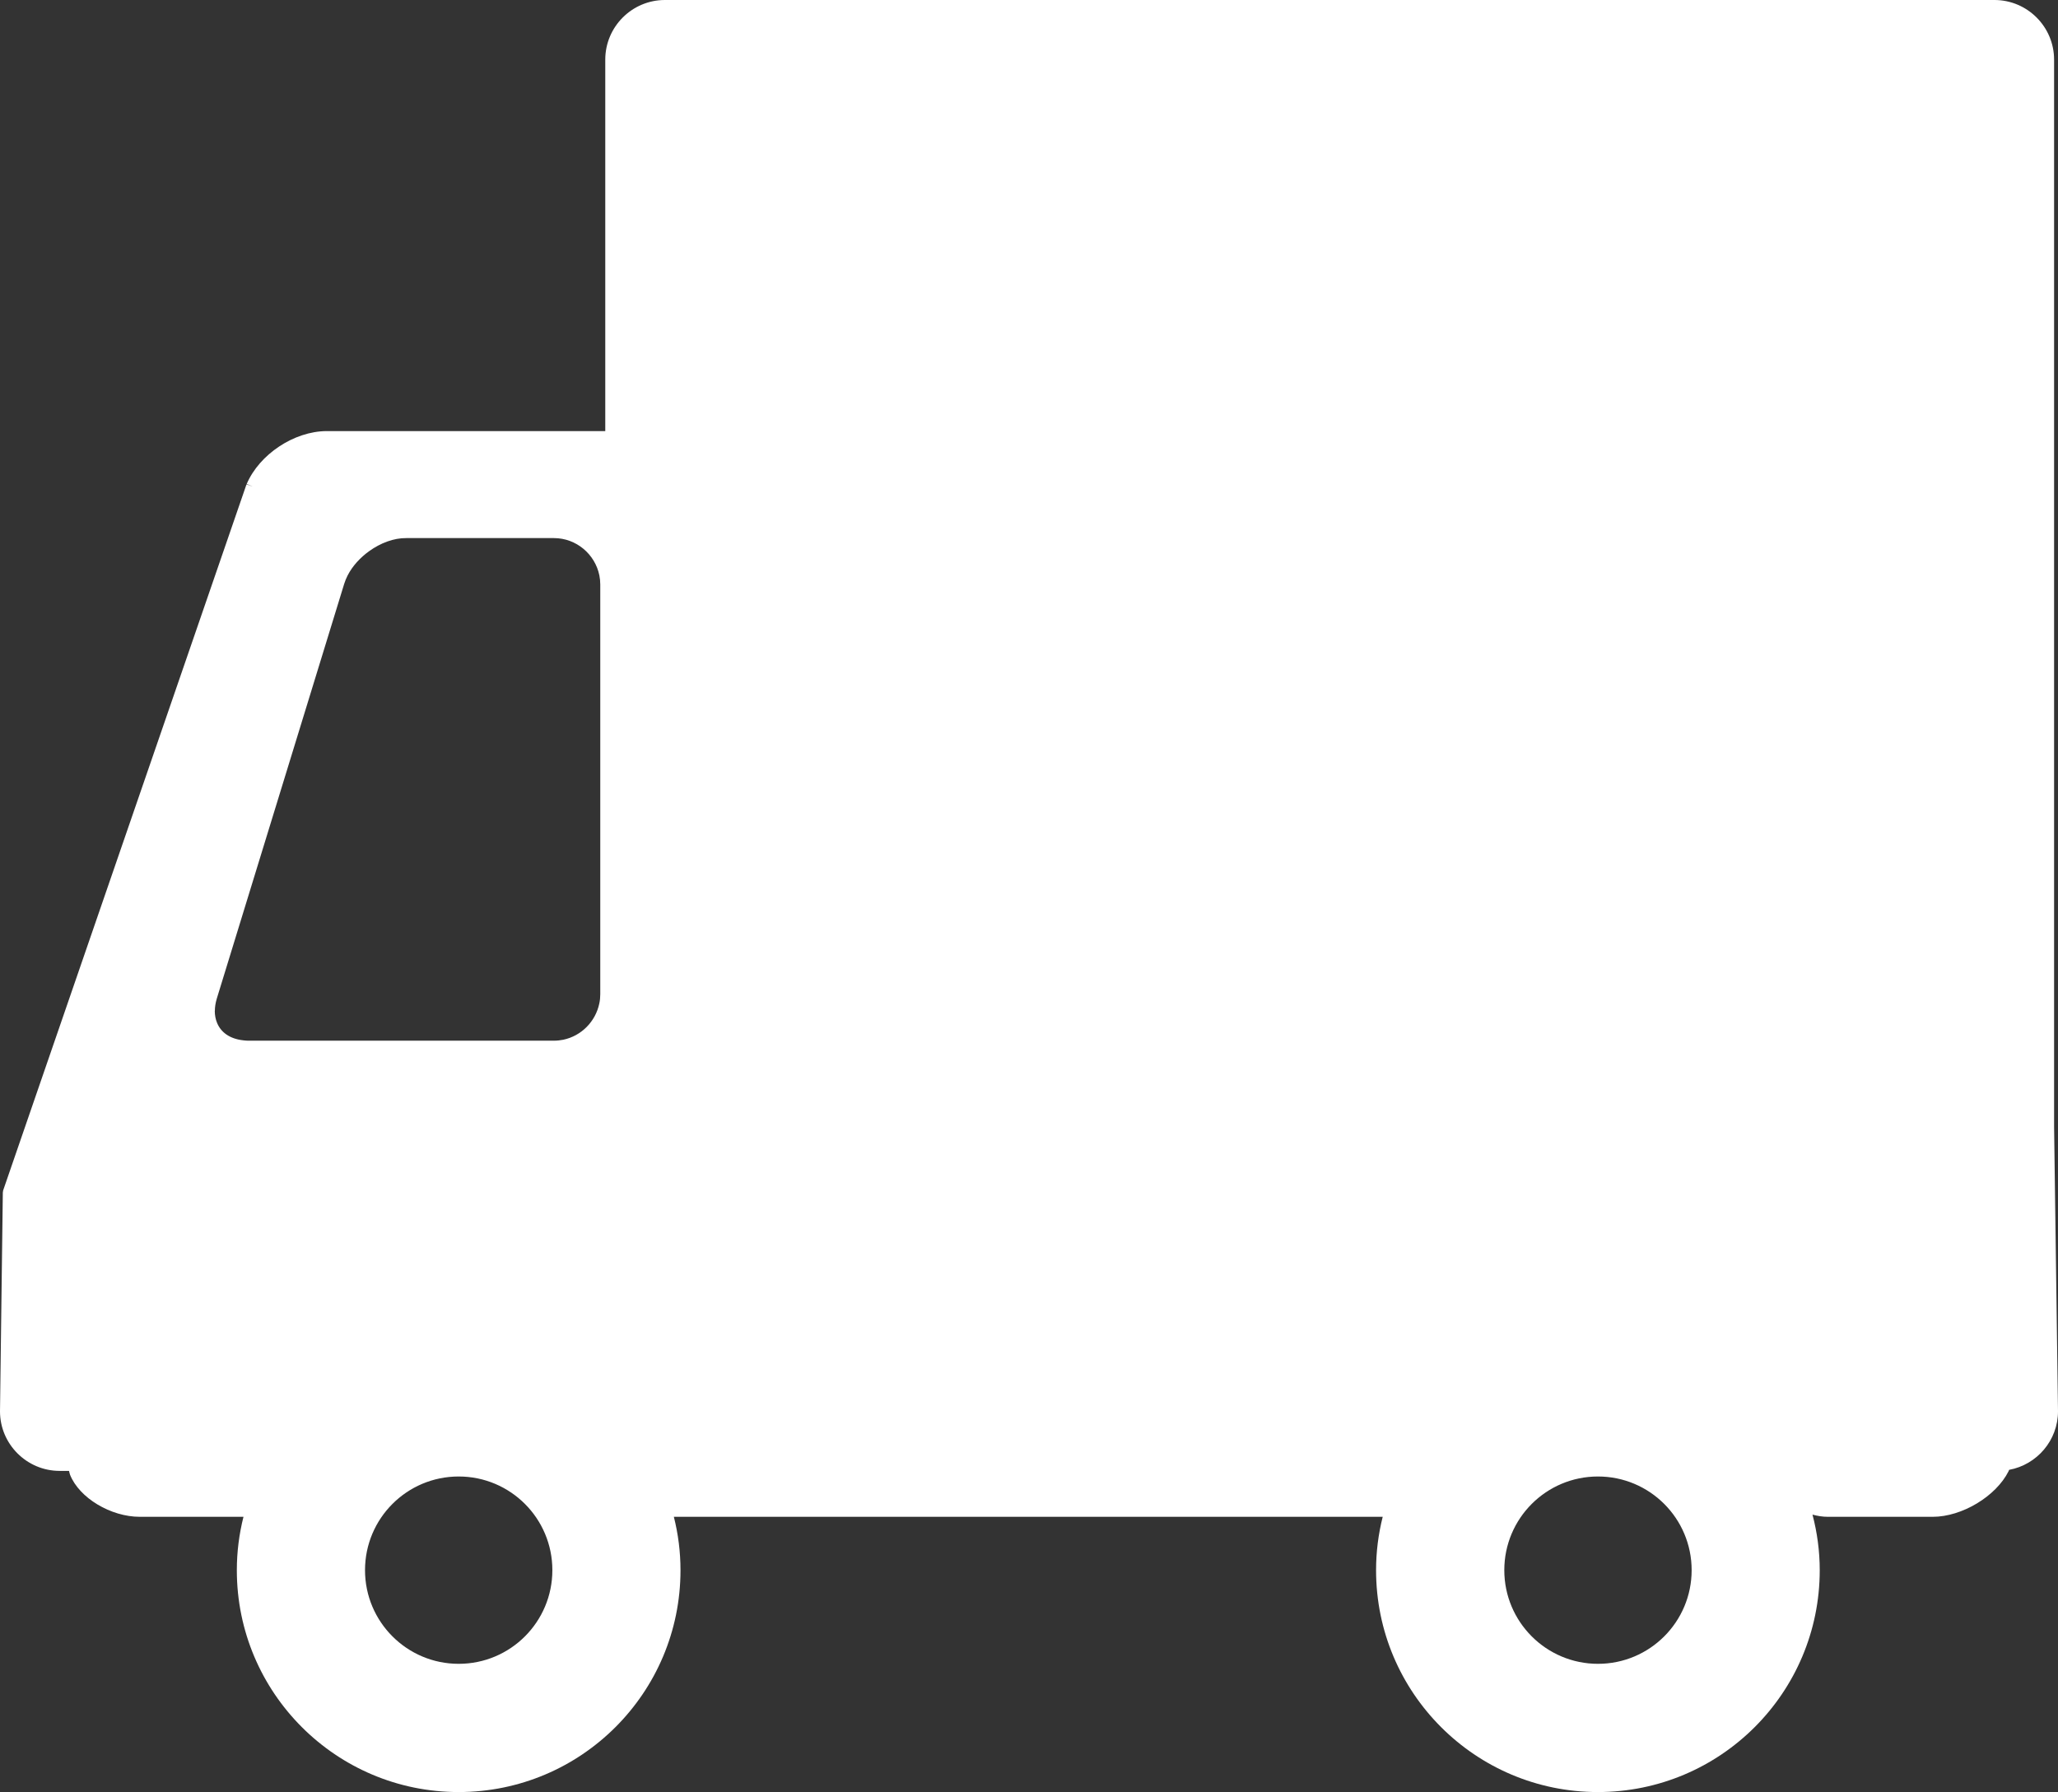
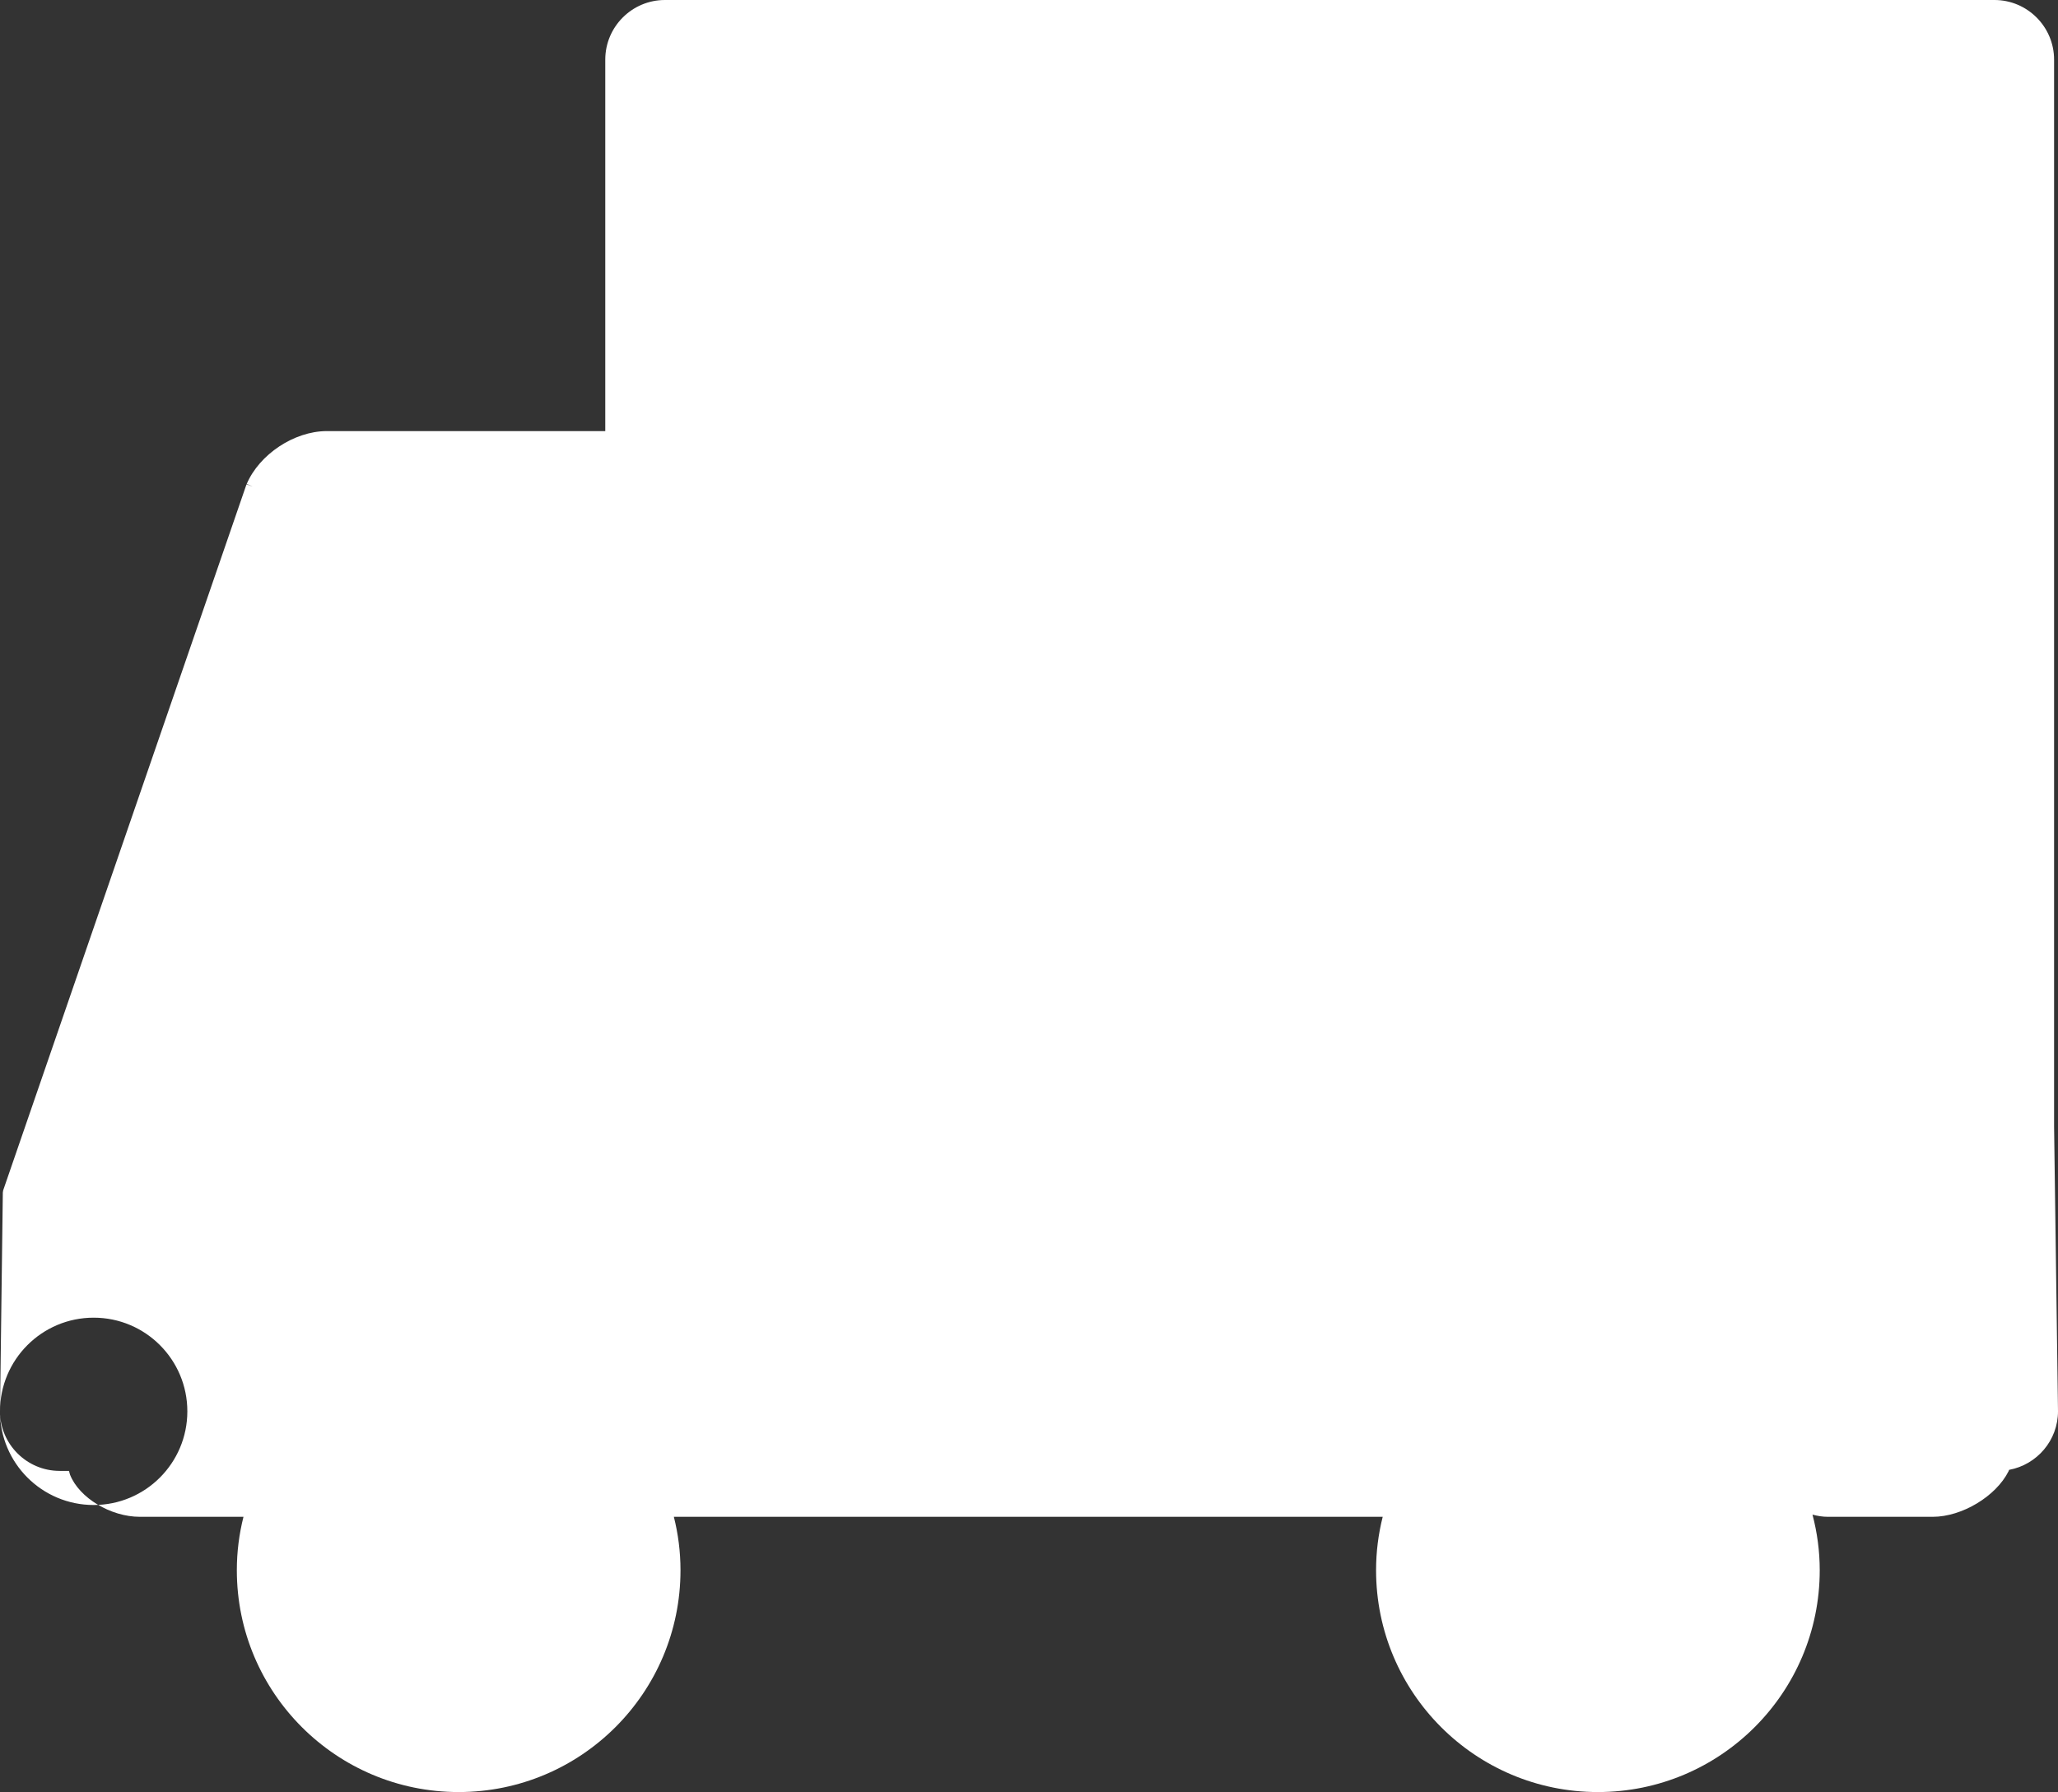
<svg xmlns="http://www.w3.org/2000/svg" id="_レイヤー_2" data-name="レイヤー 2" viewBox="0 0 415.02 361.41">
  <rect x="0" y="0" width="415.02" height="361.41" fill="#333333" stroke="none" />
  <defs>
    <style>
      .cls-1 {
        fill: #fff;
        stroke-width: 0px;
      }
    </style>
  </defs>
  <g id="_レイヤー_1-2" data-name="レイヤー 1">
-     <path class="cls-1" d="m0,284.63c0,6.61,5.4,12,12.01,12.01h1.91c.07.27.11.52.21.79,1.86,4.66,8.19,8.47,14.07,8.47h20.9c-.87,3.45-1.34,7.05-1.34,10.77,0,24.71,20.03,44.74,44.73,44.74,24.71,0,44.74-20.03,44.74-44.74,0-3.72-.47-7.33-1.34-10.77h142.95c-.87,3.45-1.34,7.05-1.34,10.77,0,24.71,20.03,44.74,44.73,44.74,24.71,0,44.74-20.03,44.74-44.74,0-3.88-.52-7.63-1.46-11.21.98.26,2,.44,3.07.44h21.19c5.88,0,12.75-4.13,15.28-9.19.04-.09.06-.19.11-.28,5.59-1.03,9.86-5.92,9.86-11.82l-.79-57.39V12.02C414.23,5.4,408.83,0,402.21,0H134.08c-6.62,0-12.02,5.4-12.02,12.02v74.92h-56.26c-6.52.06-13.47,4.67-16.05,10.66l1.22.52-1.26-.44L.64,240.06l-.07.43-.57,44.14Zm303.36,32.03c0-10.43,8.45-18.89,18.89-18.89,10.43,0,18.89,8.45,18.89,18.89,0,10.43-8.45,18.89-18.89,18.89-10.43,0-18.89-8.46-18.89-18.89Zm-229.75,0c0-10.43,8.45-18.89,18.89-18.89,10.43,0,18.89,8.45,18.89,18.89,0,10.43-8.45,18.89-18.89,18.89-10.43,0-18.89-8.46-18.89-18.89Zm-30.28-112.8c0-.77.13-1.6.39-2.47l25.68-83.61c.18-.59.42-1.16.7-1.72.97-1.9,2.53-3.61,4.38-4.93,2.26-1.62,4.94-2.64,7.45-2.61h29.78c4.51,0,8.3,3.26,9.16,7.53.12.59.18,1.19.18,1.81v82.67c0,.63-.06,1.24-.19,1.83-.75,3.66-3.63,6.57-7.28,7.33-.6.12-1.24.19-1.88.19h-61.74c-.34,0-.65-.05-.96-.08-2.64-.3-4.44-1.58-5.23-3.52-.3-.72-.45-1.53-.46-2.41Z" />
+     <path class="cls-1" d="m0,284.63c0,6.61,5.4,12,12.01,12.01h1.91c.07.27.11.52.21.79,1.86,4.66,8.19,8.47,14.07,8.47h20.9c-.87,3.45-1.34,7.05-1.34,10.77,0,24.71,20.03,44.74,44.73,44.74,24.71,0,44.74-20.03,44.74-44.74,0-3.72-.47-7.33-1.34-10.77h142.95c-.87,3.45-1.34,7.05-1.34,10.77,0,24.71,20.03,44.74,44.73,44.74,24.71,0,44.74-20.03,44.74-44.74,0-3.88-.52-7.63-1.46-11.21.98.26,2,.44,3.07.44h21.19c5.88,0,12.75-4.13,15.28-9.19.04-.09.06-.19.11-.28,5.59-1.03,9.86-5.92,9.86-11.82l-.79-57.39V12.02C414.23,5.4,408.83,0,402.21,0H134.08c-6.62,0-12.02,5.4-12.02,12.02v74.92h-56.26c-6.52.06-13.47,4.67-16.05,10.66l1.22.52-1.26-.44L.64,240.06l-.07.43-.57,44.14Zc0-10.43,8.45-18.89,18.89-18.89,10.43,0,18.89,8.45,18.89,18.89,0,10.43-8.45,18.89-18.89,18.89-10.43,0-18.89-8.46-18.89-18.89Zm-229.75,0c0-10.43,8.45-18.89,18.89-18.89,10.43,0,18.89,8.45,18.89,18.89,0,10.43-8.45,18.89-18.89,18.89-10.43,0-18.89-8.46-18.89-18.89Zm-30.28-112.8c0-.77.13-1.6.39-2.47l25.68-83.61c.18-.59.42-1.16.7-1.72.97-1.9,2.53-3.61,4.38-4.93,2.26-1.62,4.94-2.64,7.45-2.61h29.78c4.51,0,8.3,3.26,9.16,7.53.12.59.18,1.19.18,1.81v82.67c0,.63-.06,1.24-.19,1.83-.75,3.66-3.63,6.57-7.28,7.33-.6.12-1.24.19-1.88.19h-61.74c-.34,0-.65-.05-.96-.08-2.64-.3-4.44-1.58-5.23-3.52-.3-.72-.45-1.53-.46-2.41Z" />
  </g>
</svg>